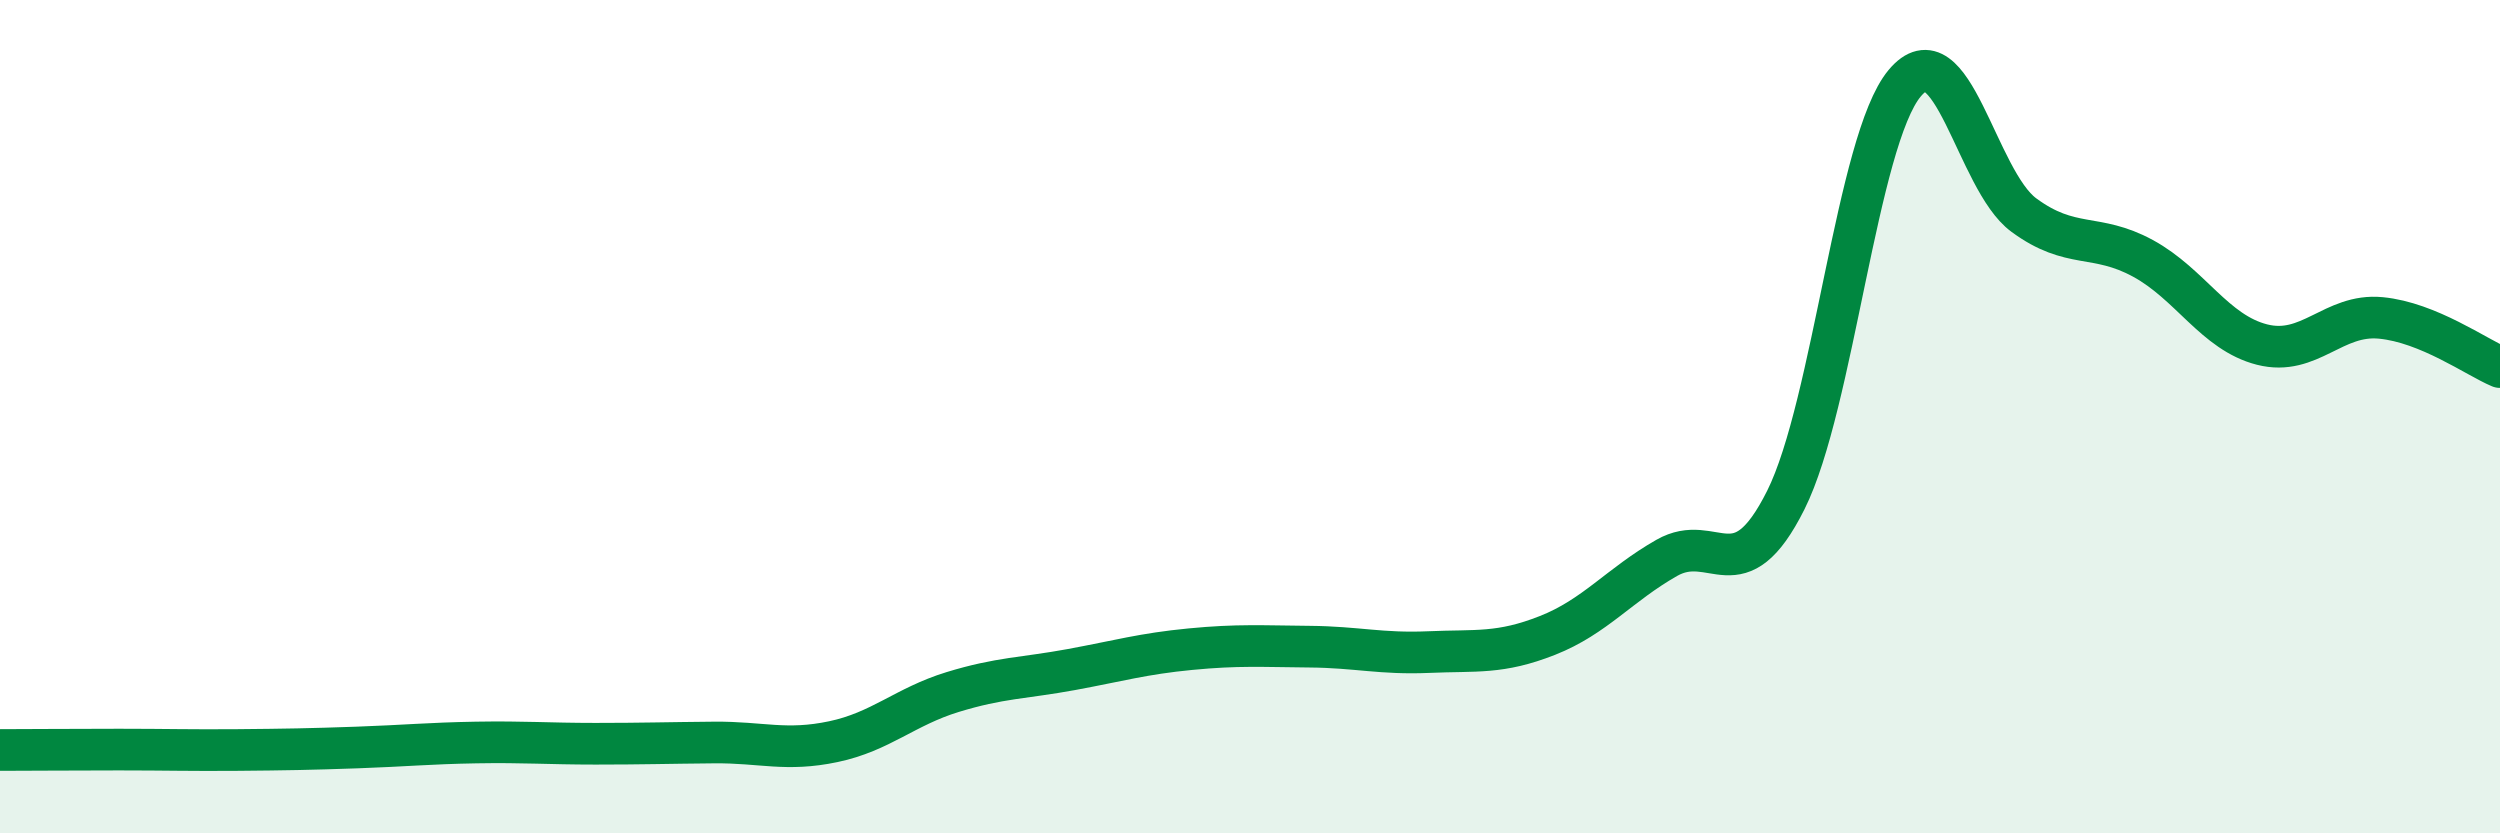
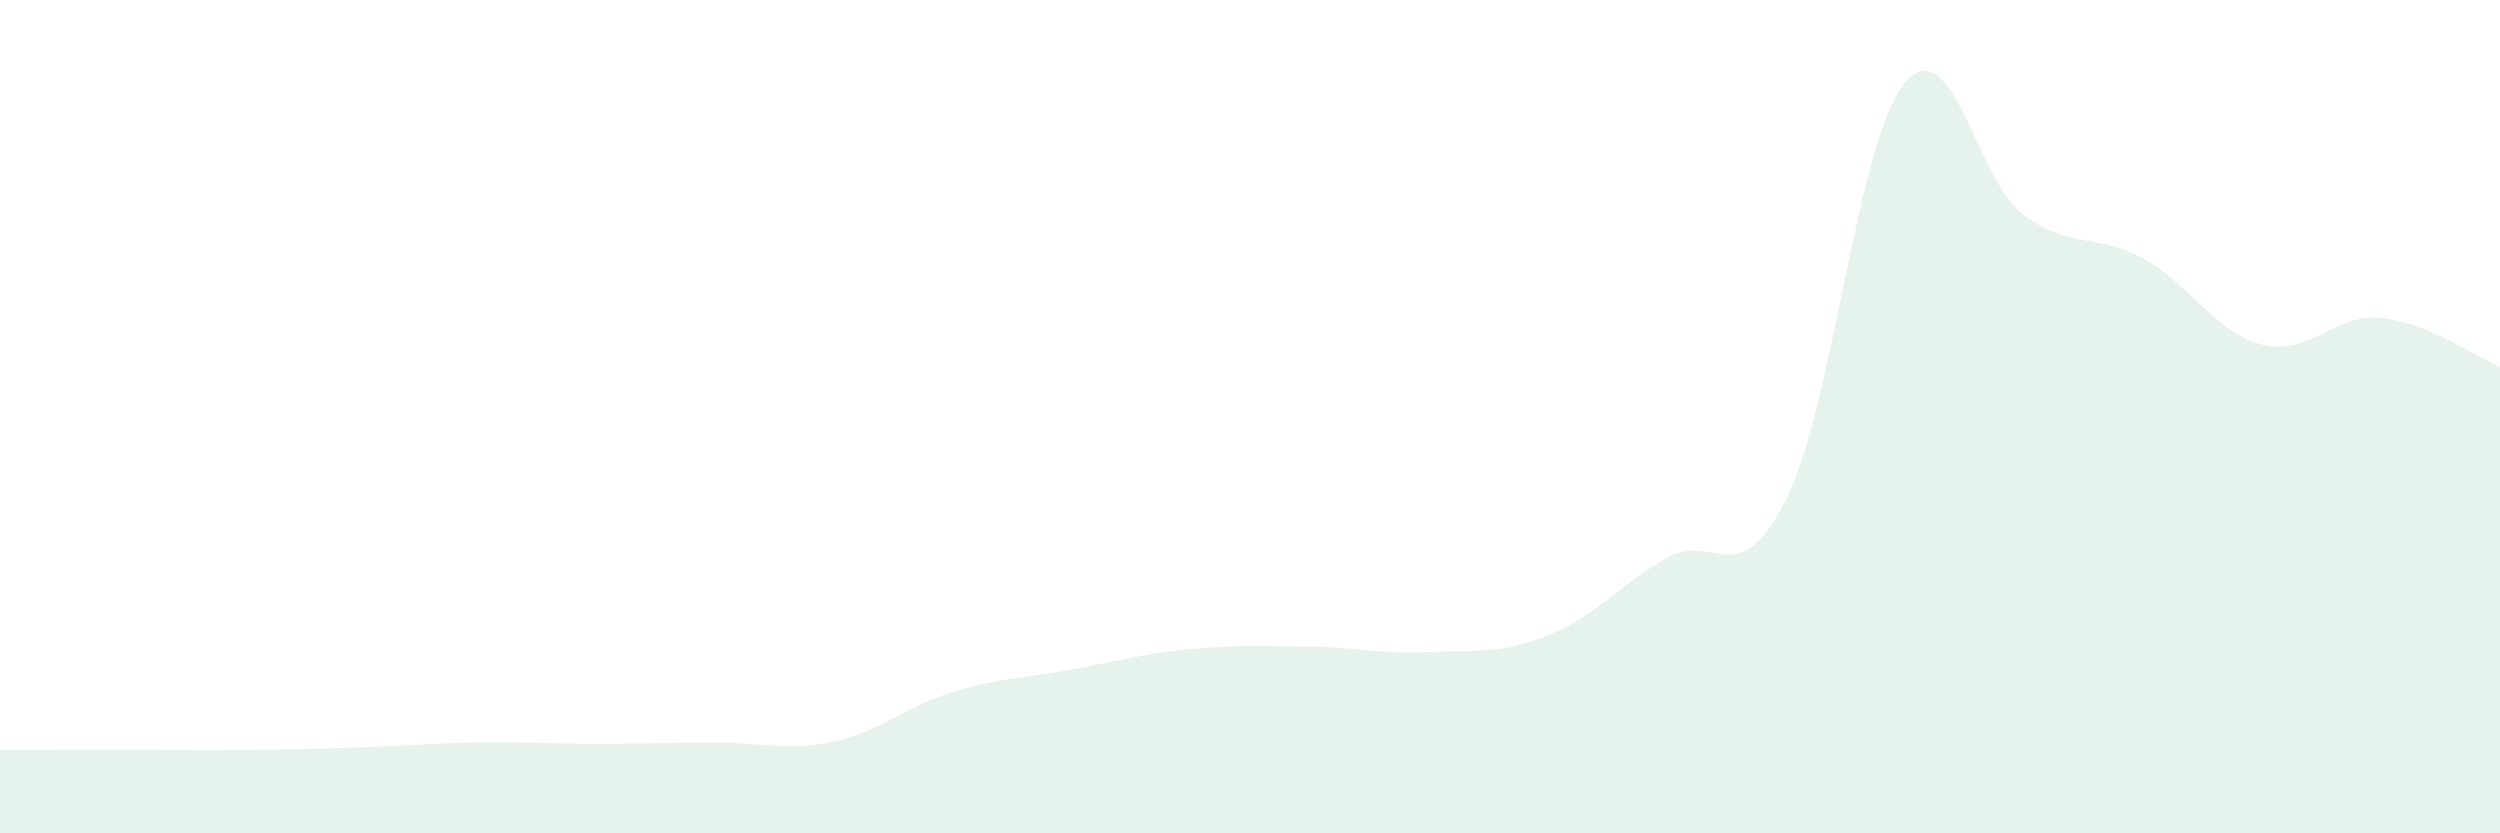
<svg xmlns="http://www.w3.org/2000/svg" width="60" height="20" viewBox="0 0 60 20">
  <path d="M 0,18 C 0.57,18 1.72,17.99 2.86,17.99 C 4,17.99 4.57,18.01 5.71,18 C 6.85,17.99 7.43,17.98 8.57,17.94 C 9.71,17.9 10.29,17.84 11.43,17.82 C 12.57,17.8 13.15,17.85 14.29,17.85 C 15.43,17.85 16,17.83 17.14,17.82 C 18.28,17.81 18.86,18.04 20,17.8 C 21.14,17.56 21.72,16.96 22.86,16.61 C 24,16.26 24.57,16.28 25.71,16.07 C 26.85,15.86 27.43,15.69 28.57,15.58 C 29.71,15.47 30.29,15.51 31.43,15.52 C 32.57,15.53 33.15,15.7 34.29,15.65 C 35.43,15.6 36,15.7 37.14,15.25 C 38.28,14.8 38.86,14.04 40,13.39 C 41.14,12.74 41.72,14.28 42.86,12 C 44,9.72 44.57,3.37 45.71,2 C 46.85,0.63 47.43,4.32 48.57,5.16 C 49.71,6 50.29,5.58 51.43,6.2 C 52.57,6.82 53.15,7.98 54.29,8.27 C 55.43,8.56 56,7.52 57.14,7.63 C 58.28,7.74 59.43,8.57 60,8.81L60 20L0 20Z" fill="#008740" opacity="0.1" stroke-linecap="round" stroke-linejoin="round" />
-   <path d="M 0,18 C 0.57,18 1.72,17.99 2.86,17.99 C 4,17.99 4.57,18.01 5.71,18 C 6.85,17.99 7.43,17.98 8.57,17.94 C 9.71,17.9 10.29,17.84 11.43,17.82 C 12.57,17.8 13.15,17.85 14.29,17.85 C 15.43,17.85 16,17.83 17.14,17.82 C 18.28,17.81 18.86,18.04 20,17.8 C 21.14,17.56 21.72,16.96 22.86,16.61 C 24,16.26 24.57,16.28 25.71,16.07 C 26.85,15.86 27.43,15.69 28.57,15.58 C 29.71,15.47 30.29,15.51 31.43,15.52 C 32.57,15.53 33.15,15.7 34.29,15.65 C 35.43,15.6 36,15.7 37.14,15.25 C 38.28,14.8 38.86,14.04 40,13.39 C 41.14,12.74 41.72,14.28 42.86,12 C 44,9.72 44.57,3.37 45.71,2 C 46.85,0.63 47.43,4.32 48.57,5.16 C 49.71,6 50.29,5.58 51.43,6.2 C 52.57,6.82 53.15,7.98 54.29,8.27 C 55.43,8.56 56,7.52 57.14,7.63 C 58.28,7.74 59.43,8.57 60,8.81" stroke="#008740" stroke-width="1" fill="none" stroke-linecap="round" stroke-linejoin="round" />
</svg>